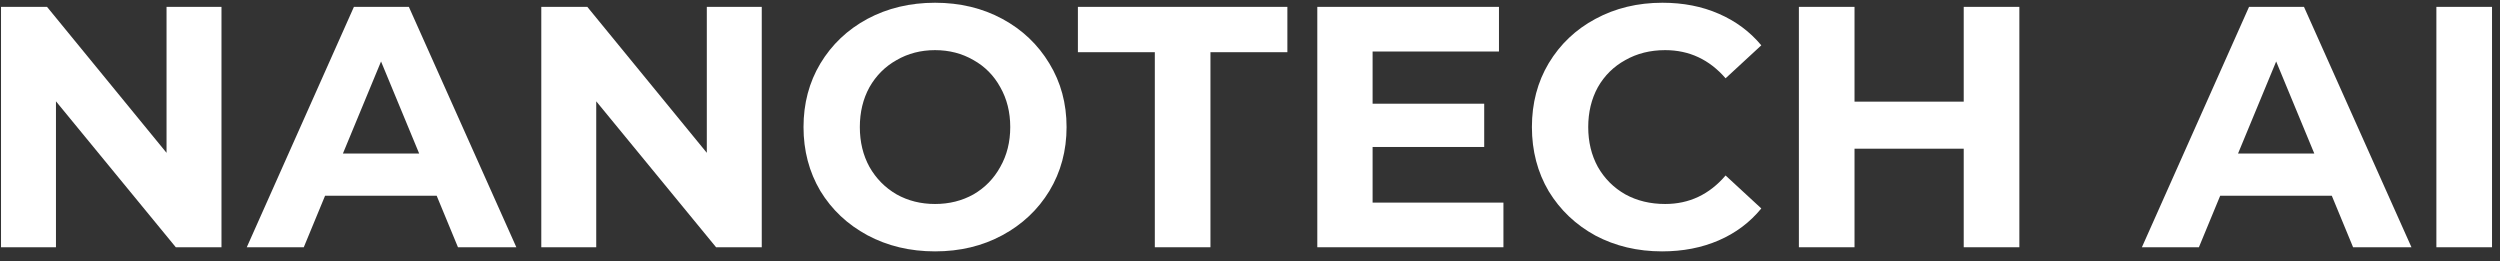
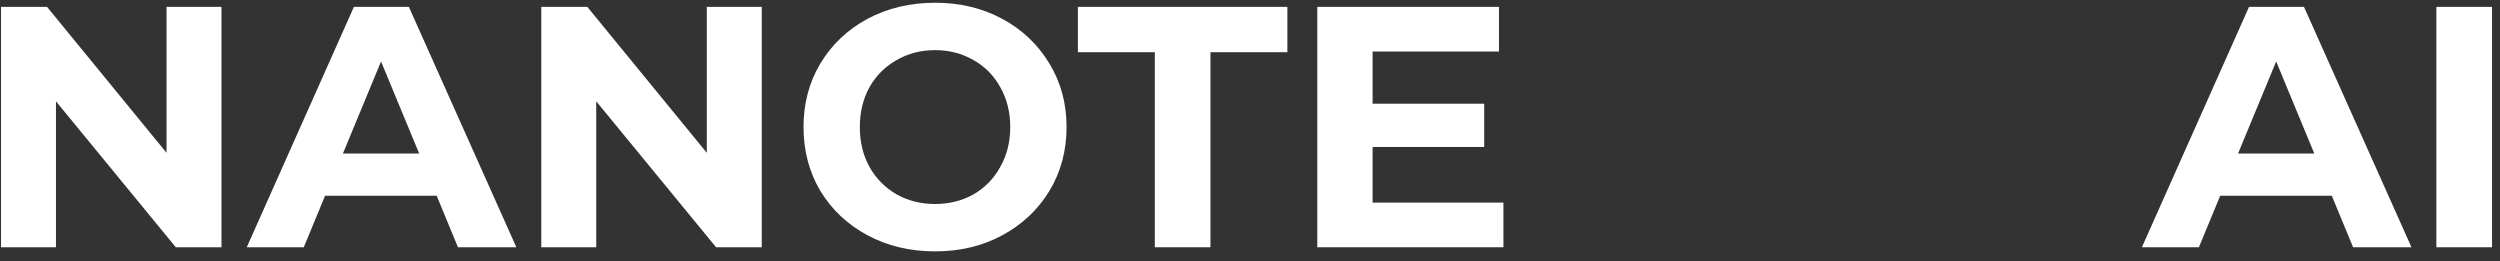
<svg xmlns="http://www.w3.org/2000/svg" width="182" height="19" viewBox="0 0 182 19" fill="none">
  <rect x="0" y="0" width="182" height="19" fill="#333333" stroke="none" />
  <path d="M177.369 0.5H181.419V18H177.369V0.5Z" fill="white" />
  <path d="M169.755 14.25H161.63L160.08 18H155.93L163.73 0.5H167.73L175.555 18H171.305L169.755 14.25ZM168.48 11.175L165.705 4.475L162.93 11.175H168.48Z" fill="white" />
-   <path d="M147.009 0.5V18H142.959V10.825H135.009V18H130.959V0.5H135.009V7.4H142.959V0.5H147.009Z" fill="white" />
-   <path d="M120.998 18.3C119.215 18.3 117.598 17.917 116.148 17.15C114.715 16.367 113.582 15.292 112.748 13.925C111.932 12.542 111.523 10.983 111.523 9.25C111.523 7.517 111.932 5.967 112.748 4.6C113.582 3.217 114.715 2.142 116.148 1.375C117.598 0.592 119.223 0.2 121.023 0.2C122.54 0.2 123.907 0.467 125.123 1C126.357 1.534 127.39 2.3 128.223 3.3L125.623 5.7C124.44 4.334 122.973 3.65 121.223 3.65C120.14 3.65 119.173 3.892 118.323 4.375C117.473 4.842 116.807 5.5 116.323 6.35C115.857 7.2 115.623 8.167 115.623 9.25C115.623 10.334 115.857 11.3 116.323 12.15C116.807 13 117.473 13.667 118.323 14.15C119.173 14.617 120.14 14.85 121.223 14.85C122.973 14.85 124.44 14.159 125.623 12.775L128.223 15.175C127.39 16.192 126.357 16.967 125.123 17.5C123.89 18.034 122.515 18.3 120.998 18.3Z" fill="white" />
  <path d="M109.45 14.75V18H95.9V0.5H109.125V3.75H99.925V7.55H108.05V10.7H99.925V14.75H109.45Z" fill="white" />
  <path d="M84.071 3.8H78.471V0.5H93.721V3.8H88.121V18H84.071V3.8Z" fill="white" />
  <path d="M68.071 18.3C66.254 18.3 64.613 17.909 63.146 17.125C61.696 16.342 60.554 15.267 59.721 13.9C58.904 12.517 58.496 10.967 58.496 9.25C58.496 7.534 58.904 5.992 59.721 4.625C60.554 3.242 61.696 2.159 63.146 1.375C64.613 0.592 66.254 0.2 68.071 0.2C69.888 0.2 71.521 0.592 72.971 1.375C74.421 2.159 75.563 3.242 76.396 4.625C77.229 5.992 77.646 7.534 77.646 9.25C77.646 10.967 77.229 12.517 76.396 13.9C75.563 15.267 74.421 16.342 72.971 17.125C71.521 17.909 69.888 18.3 68.071 18.3ZM68.071 14.85C69.104 14.85 70.038 14.617 70.871 14.15C71.704 13.667 72.354 13 72.821 12.15C73.304 11.3 73.546 10.334 73.546 9.25C73.546 8.167 73.304 7.2 72.821 6.35C72.354 5.5 71.704 4.842 70.871 4.375C70.038 3.892 69.104 3.65 68.071 3.65C67.038 3.65 66.104 3.892 65.271 4.375C64.438 4.842 63.779 5.5 63.296 6.35C62.829 7.2 62.596 8.167 62.596 9.25C62.596 10.334 62.829 11.3 63.296 12.15C63.779 13 64.438 13.667 65.271 14.15C66.104 14.617 67.038 14.85 68.071 14.85Z" fill="white" />
  <path d="M55.456 0.5V18H52.131L43.406 7.375V18H39.406V0.5H42.756L51.456 11.125V0.5H55.456Z" fill="white" />
  <path d="M31.79 14.25H23.665L22.115 18H17.965L25.765 0.5H29.765L37.59 18H33.34L31.79 14.25ZM30.515 11.175L27.74 4.475L24.965 11.175H30.515Z" fill="white" />
  <path d="M16.124 0.5V18H12.799L4.074 7.375V18H0.074V0.5H3.424L12.124 11.125V0.5H16.124Z" fill="white" />
</svg>